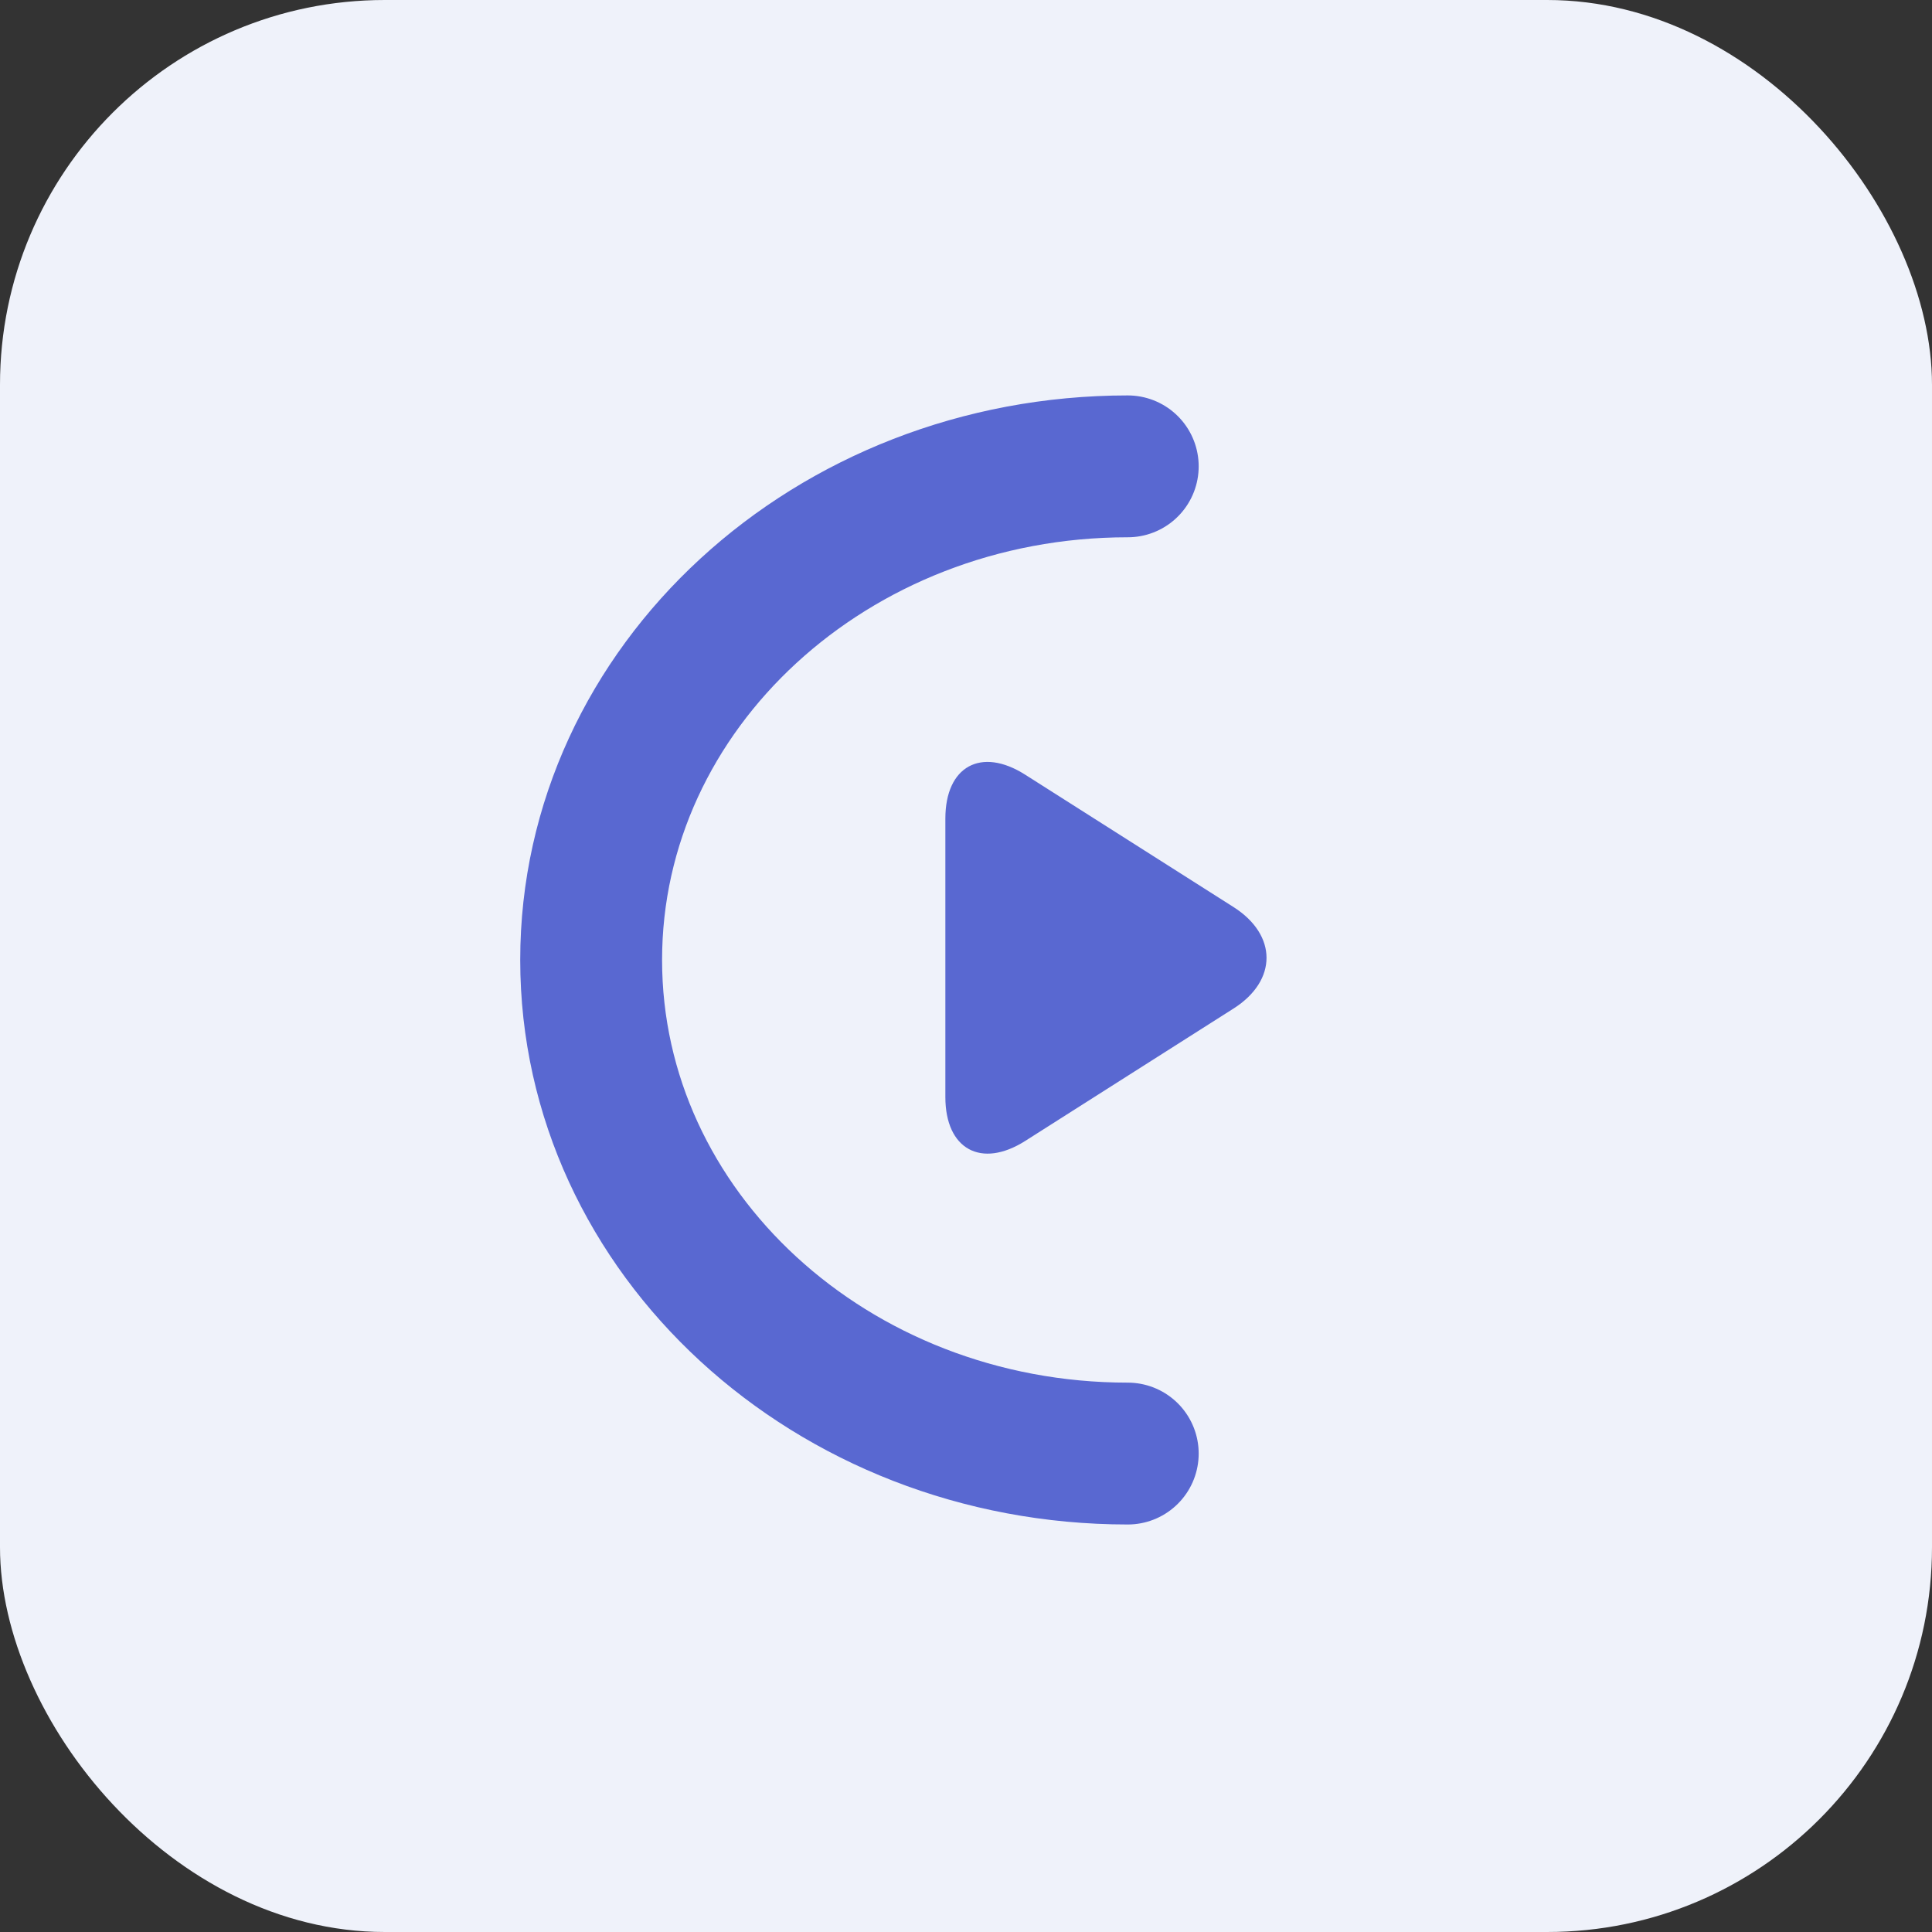
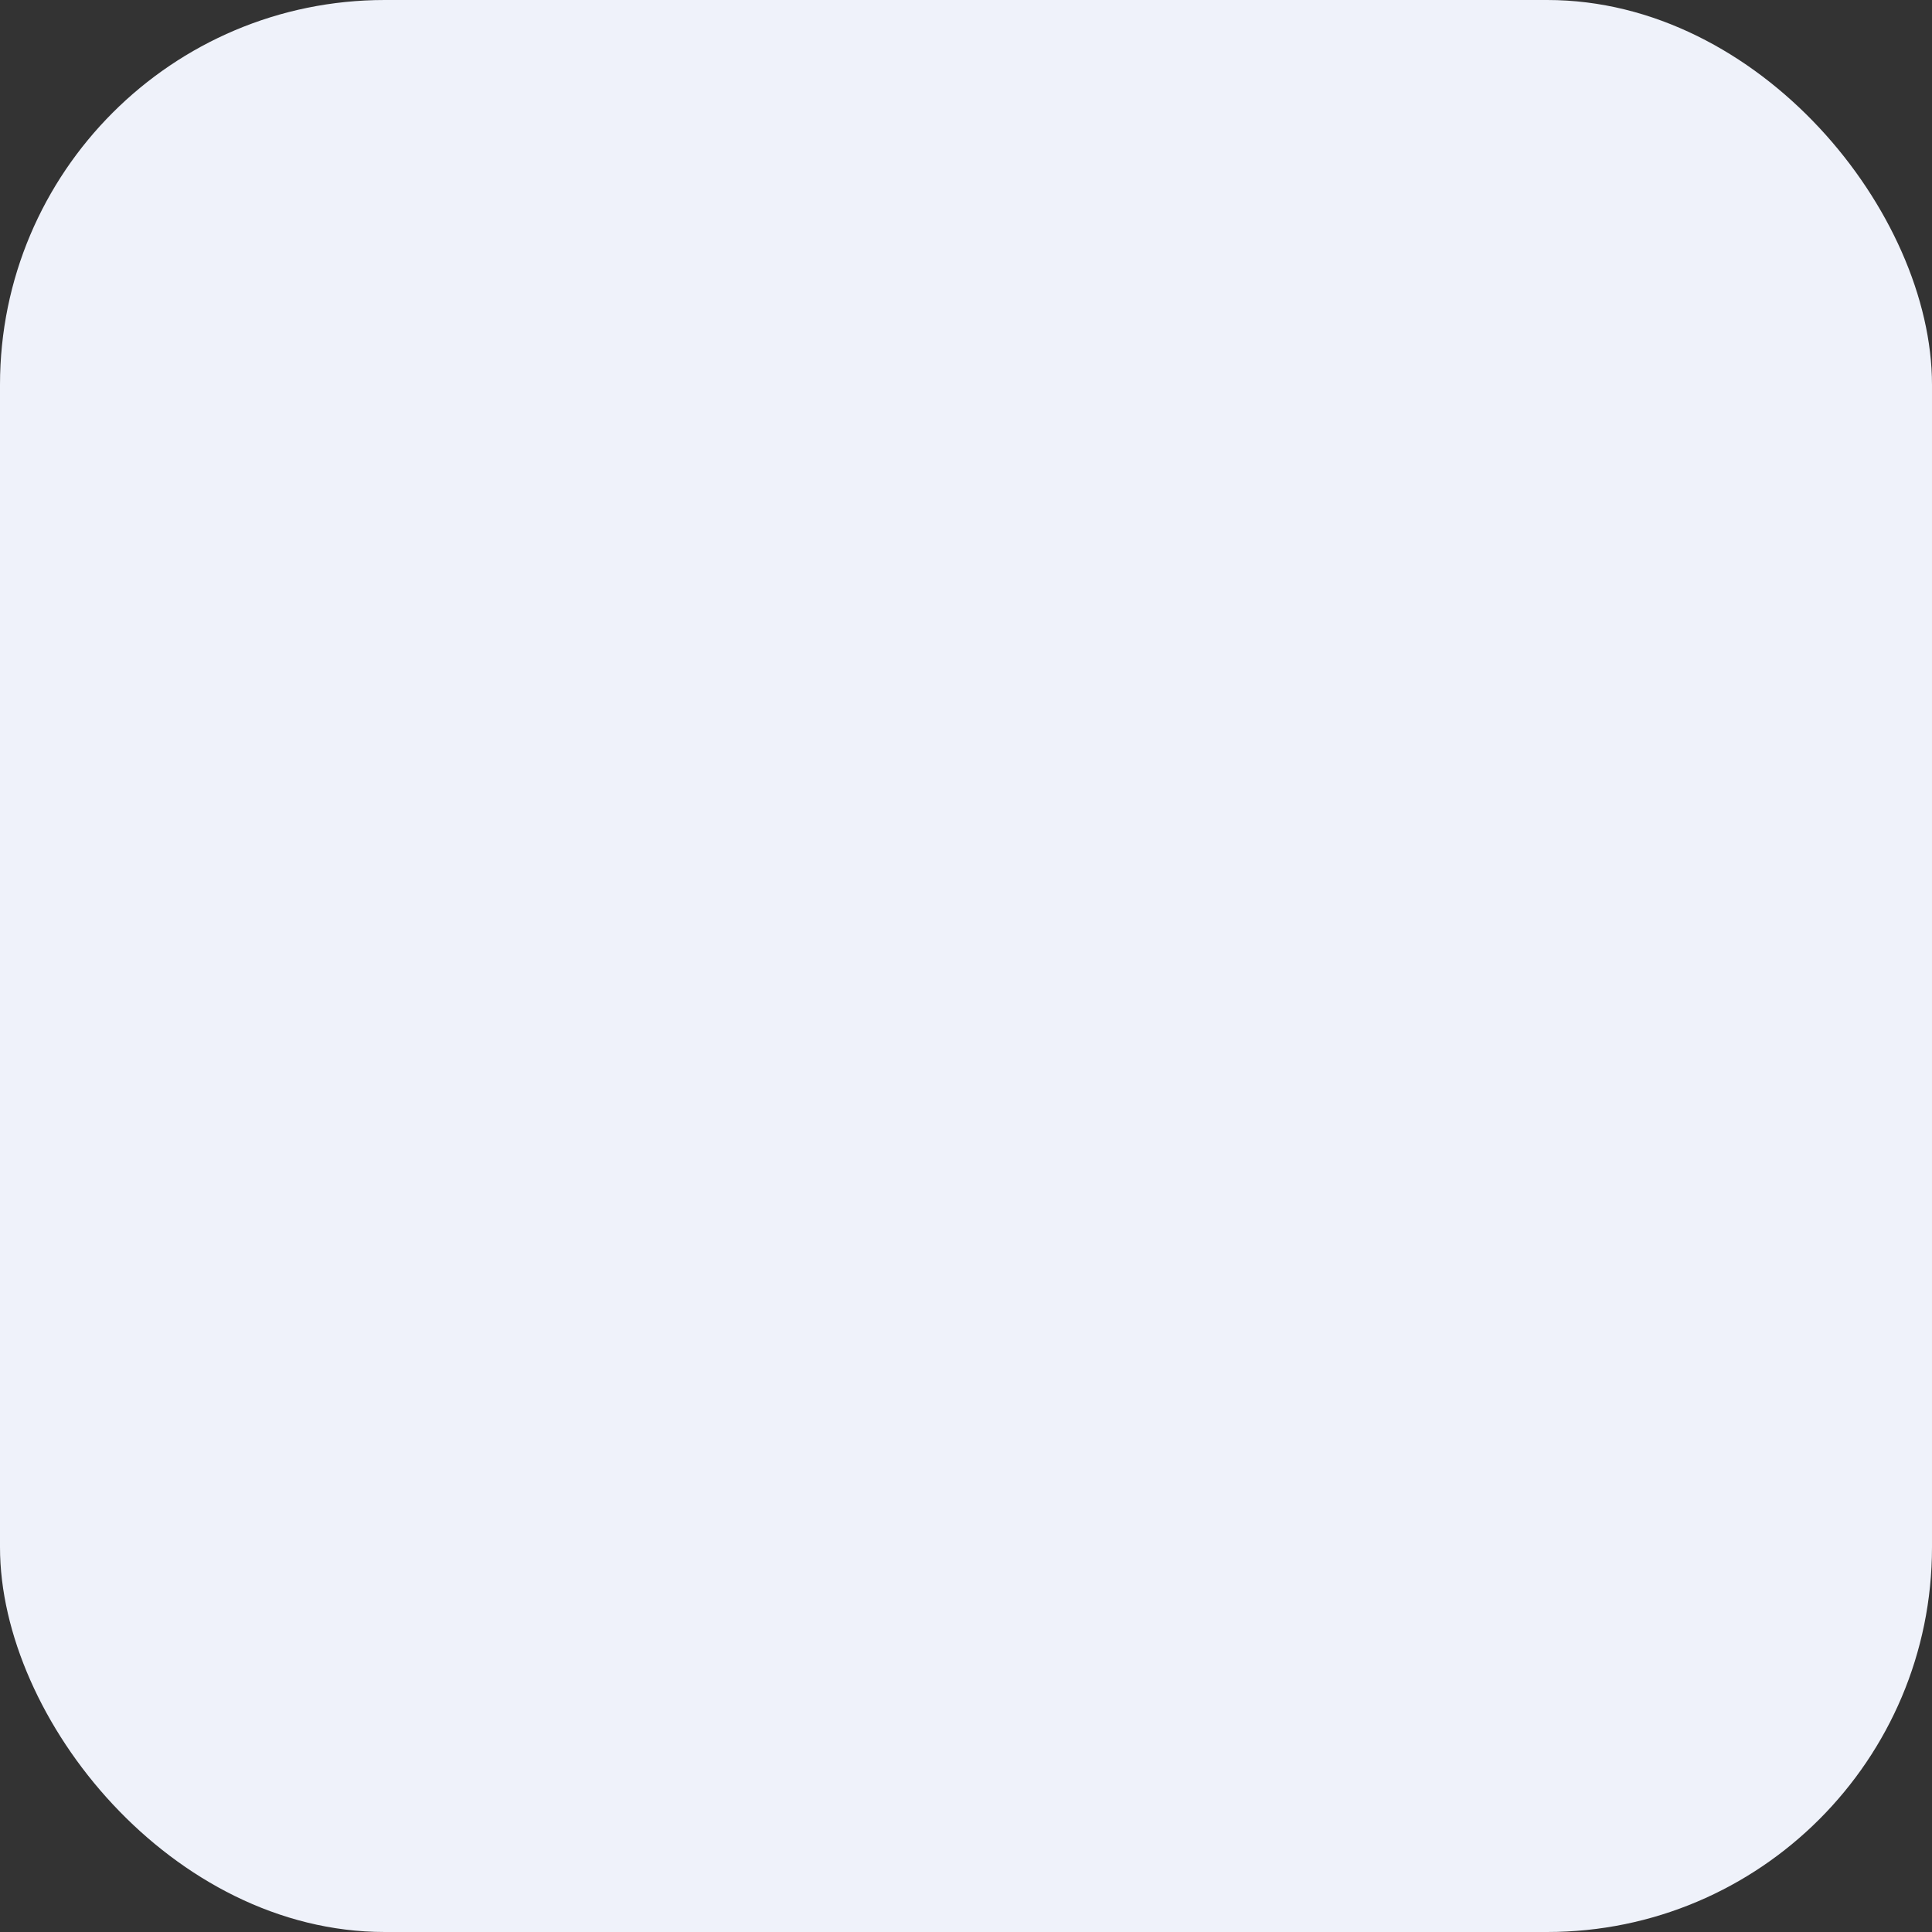
<svg xmlns="http://www.w3.org/2000/svg" width="47px" height="47px" viewBox="0 0 47 47" version="1.1">
  <rect x="0" y="0" width="47" height="47" fill="#333333" stroke="none" />
  <title>Group 9</title>
  <g id="Members-Area-2.0" stroke="none" stroke-width="1" fill="none" fill-rule="evenodd">
    <g id="00.-Members-Area---Notice-✅" transform="translate(-285, -1036)">
      <g id="Section-2" transform="translate(262, 941)">
        <g id="Group-9" transform="translate(23, 95)">
          <rect id="Rectangle" fill="#EFF2FA" x="0" y="0" width="47" height="47" rx="9.36" />
          <g id="logo" transform="translate(14.381, 11.345)">
-             <path d="M13.054,0 C5.844,0 0,5.376 0,12.008 C0,18.64 5.844,24.016 13.054,24.016" id="Path" stroke="#5968D1" stroke-width="3.451" stroke-linecap="round" />
-             <path d="M10.559,7.501 C9.486,6.819 8.617,7.297 8.617,8.569 L8.617,15.343 C8.617,16.614 9.491,17.089 10.559,16.411 L15.627,13.19 C16.7,12.509 16.695,11.4 15.627,10.721 L10.559,7.501 Z" id="Mask" fill="#5968D1" />
-           </g>
+             </g>
        </g>
      </g>
    </g>
  </g>
</svg>